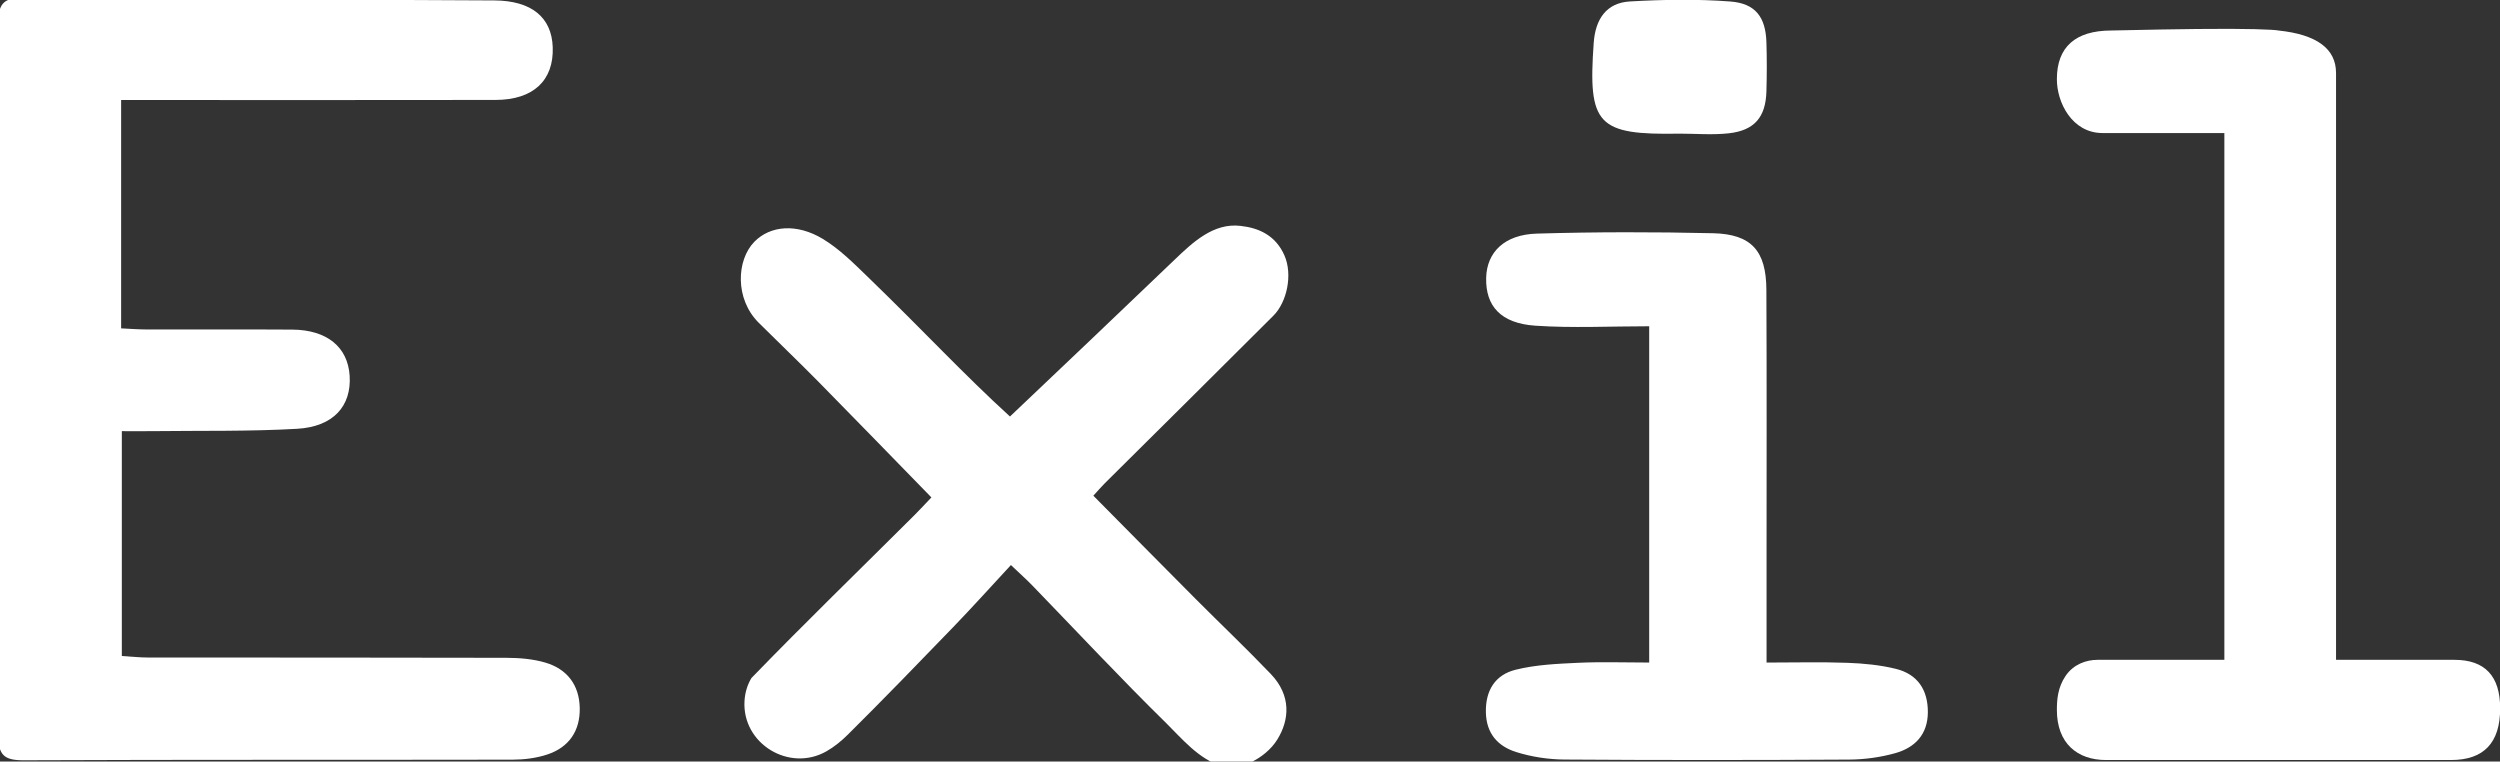
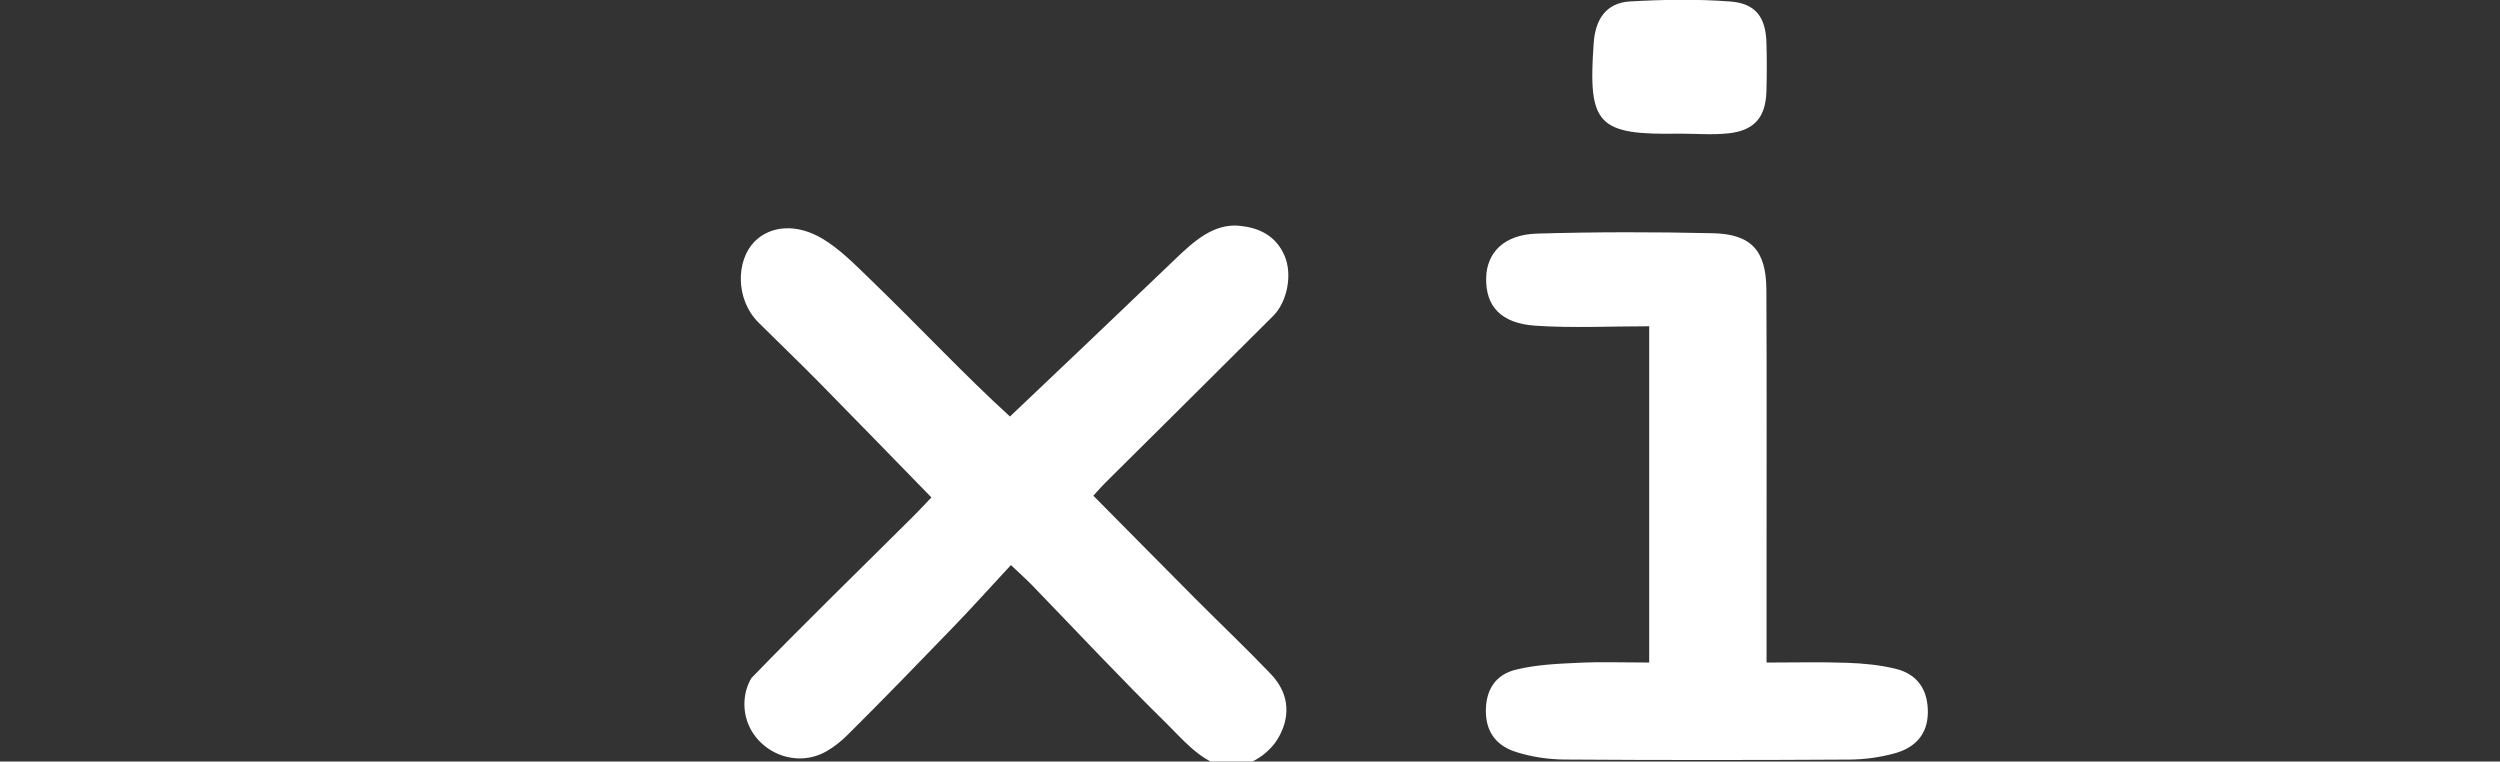
<svg xmlns="http://www.w3.org/2000/svg" width="476" height="145" viewBox="0 0 476 145" fill="none">
  <rect x="0" y="0" width="476" height="145" fill="#333333" stroke="none" />
  <g clip-path="url(#clip0_3045_1471)">
-     <path d="M23.064 19.044V62.521C24.735 62.597 26.312 62.727 27.89 62.729C37.144 62.751 46.399 62.695 55.652 62.757C62.247 62.803 66.22 66.065 66.572 71.531C66.944 77.292 63.486 81.248 56.578 81.643C47.503 82.161 38.39 81.98 29.292 82.089C27.379 82.113 25.464 82.093 23.196 82.093V124.908C24.87 125.005 26.588 125.193 28.308 125.195C50.996 125.215 73.684 125.18 96.372 125.247C98.879 125.255 101.483 125.459 103.866 126.168C107.995 127.397 110.302 130.44 110.384 134.807C110.466 139.169 108.326 142.291 104.194 143.659C102.115 144.347 99.815 144.635 97.615 144.64C66.568 144.7 35.52 144.623 4.474 144.756C0.774 144.772 -0.328 143.732 -0.318 139.989C-0.198 94.748 -0.196 49.507 -0.322 4.265C-0.334 0.388 1.019 -0.441 4.582 -0.411C34.426 -0.161 64.271 -0.097 94.116 0.081C101.21 0.123 105.043 3.3 105.24 8.989C105.46 15.327 101.542 19.016 94.342 19.028C72.55 19.068 50.756 19.044 28.964 19.044C27.184 19.044 25.406 19.044 23.064 19.044Z" fill="white" />
    <path d="M192.298 79.304C201.462 70.612 213.095 59.566 223.64 49.455C227.112 46.126 231.051 42.406 236.182 43.007C239.678 43.392 242.871 44.8 244.558 48.636C246.159 52.283 245.042 57.522 242.452 60.11C231.8 70.764 221.08 81.354 210.394 91.974C209.671 92.691 209.01 93.471 208.174 94.382C214.78 101.052 221.238 107.6 227.726 114.115C232.462 118.87 237.335 123.491 241.971 128.34C245.903 132.455 245.506 137.086 243.2 140.803C240.874 144.556 235.632 146.948 232.611 145.85C228.266 144.599 224.874 140.462 222.095 137.732C213.367 129.164 205.014 120.212 196.503 111.423C195.479 110.366 194.374 109.387 192.48 107.586C188.731 111.626 185.179 115.583 181.488 119.406C174.856 126.276 168.21 133.139 161.434 139.867C160.144 141.147 158.787 142.234 157.354 143.05C150.286 147.075 141.298 141.615 141.752 133.495C141.844 131.859 142.314 130.342 143.078 129.091C153.248 118.595 163.744 108.415 174.098 98.098C175.236 96.962 176.322 95.774 177.338 94.708C170.056 87.246 163.019 79.982 155.922 72.776C152.155 68.952 148.275 65.24 144.466 61.458C139.898 56.926 140.21 49.526 143.635 46.027C146.656 42.942 151.706 42.49 156.67 45.491C159.803 47.384 162.498 50.083 165.164 52.663C175.835 62.983 183.55 71.334 192.298 79.304Z" fill="white" />
    <path d="M314.006 62.12C306.536 62.12 299.399 62.492 292.32 62.011C285.746 61.564 282.844 58.278 282.966 52.913C283.076 48.039 286.43 44.66 292.608 44.479C303.784 44.15 314.98 44.148 326.159 44.407C333.466 44.575 336.283 47.745 336.319 55.154C336.404 72.763 336.351 90.375 336.352 107.984C336.354 113.777 336.352 119.569 336.352 126.151C341.739 126.151 346.747 126.017 351.743 126.2C354.839 126.312 357.99 126.611 360.986 127.353C365.104 128.373 367.088 131.351 367.064 135.623C367.04 139.841 364.607 142.344 360.878 143.395C358.046 144.193 355.014 144.608 352.068 144.625C334.016 144.733 315.962 144.744 297.911 144.617C294.828 144.596 291.638 144.117 288.702 143.196C285.238 142.108 282.994 139.724 282.911 135.616C282.826 131.391 284.735 128.485 288.538 127.528C292.375 126.561 296.448 126.388 300.435 126.199C304.855 125.987 309.292 126.149 314.006 126.149V62.12Z" fill="white" />
    <path d="M319.795 25.446C304.114 25.731 302.322 23.779 303.445 8.142C303.763 3.698 305.801 0.534 310.355 0.274C316.705 -0.087 323.117 -0.195 329.449 0.285C334.267 0.649 336.174 3.286 336.326 8.031C336.426 11.154 336.415 14.283 336.326 17.406C336.186 22.314 334.051 24.842 329.142 25.383C326.062 25.722 322.914 25.446 319.795 25.446Z" fill="white" />
-     <path d="M476.03 134.88C476.03 141.434 472.914 144.708 466.687 144.708H400.972C395.519 144.708 391.63 141.53 391.63 135.17C391.63 133.248 391.783 130.912 393.287 128.694C394.787 126.482 397.21 125.632 399.36 125.632H423.519V25.332H400.326C394.53 25.332 391.614 19.53 391.63 15.058C391.63 8.942 395.168 5.835 401.938 5.81C403.572 5.81 408.031 5.638 418.366 5.519C427.815 5.412 432.97 5.62 433.832 5.81C441.127 6.58 444.782 9.278 444.782 13.902V125.632H467.334C473.13 125.632 476.03 128.718 476.03 134.88Z" fill="white" />
  </g>
  <defs>
    <clipPath id="clip0_3045_1471">
      <rect width="476" height="145" fill="white" />
    </clipPath>
  </defs>
</svg>